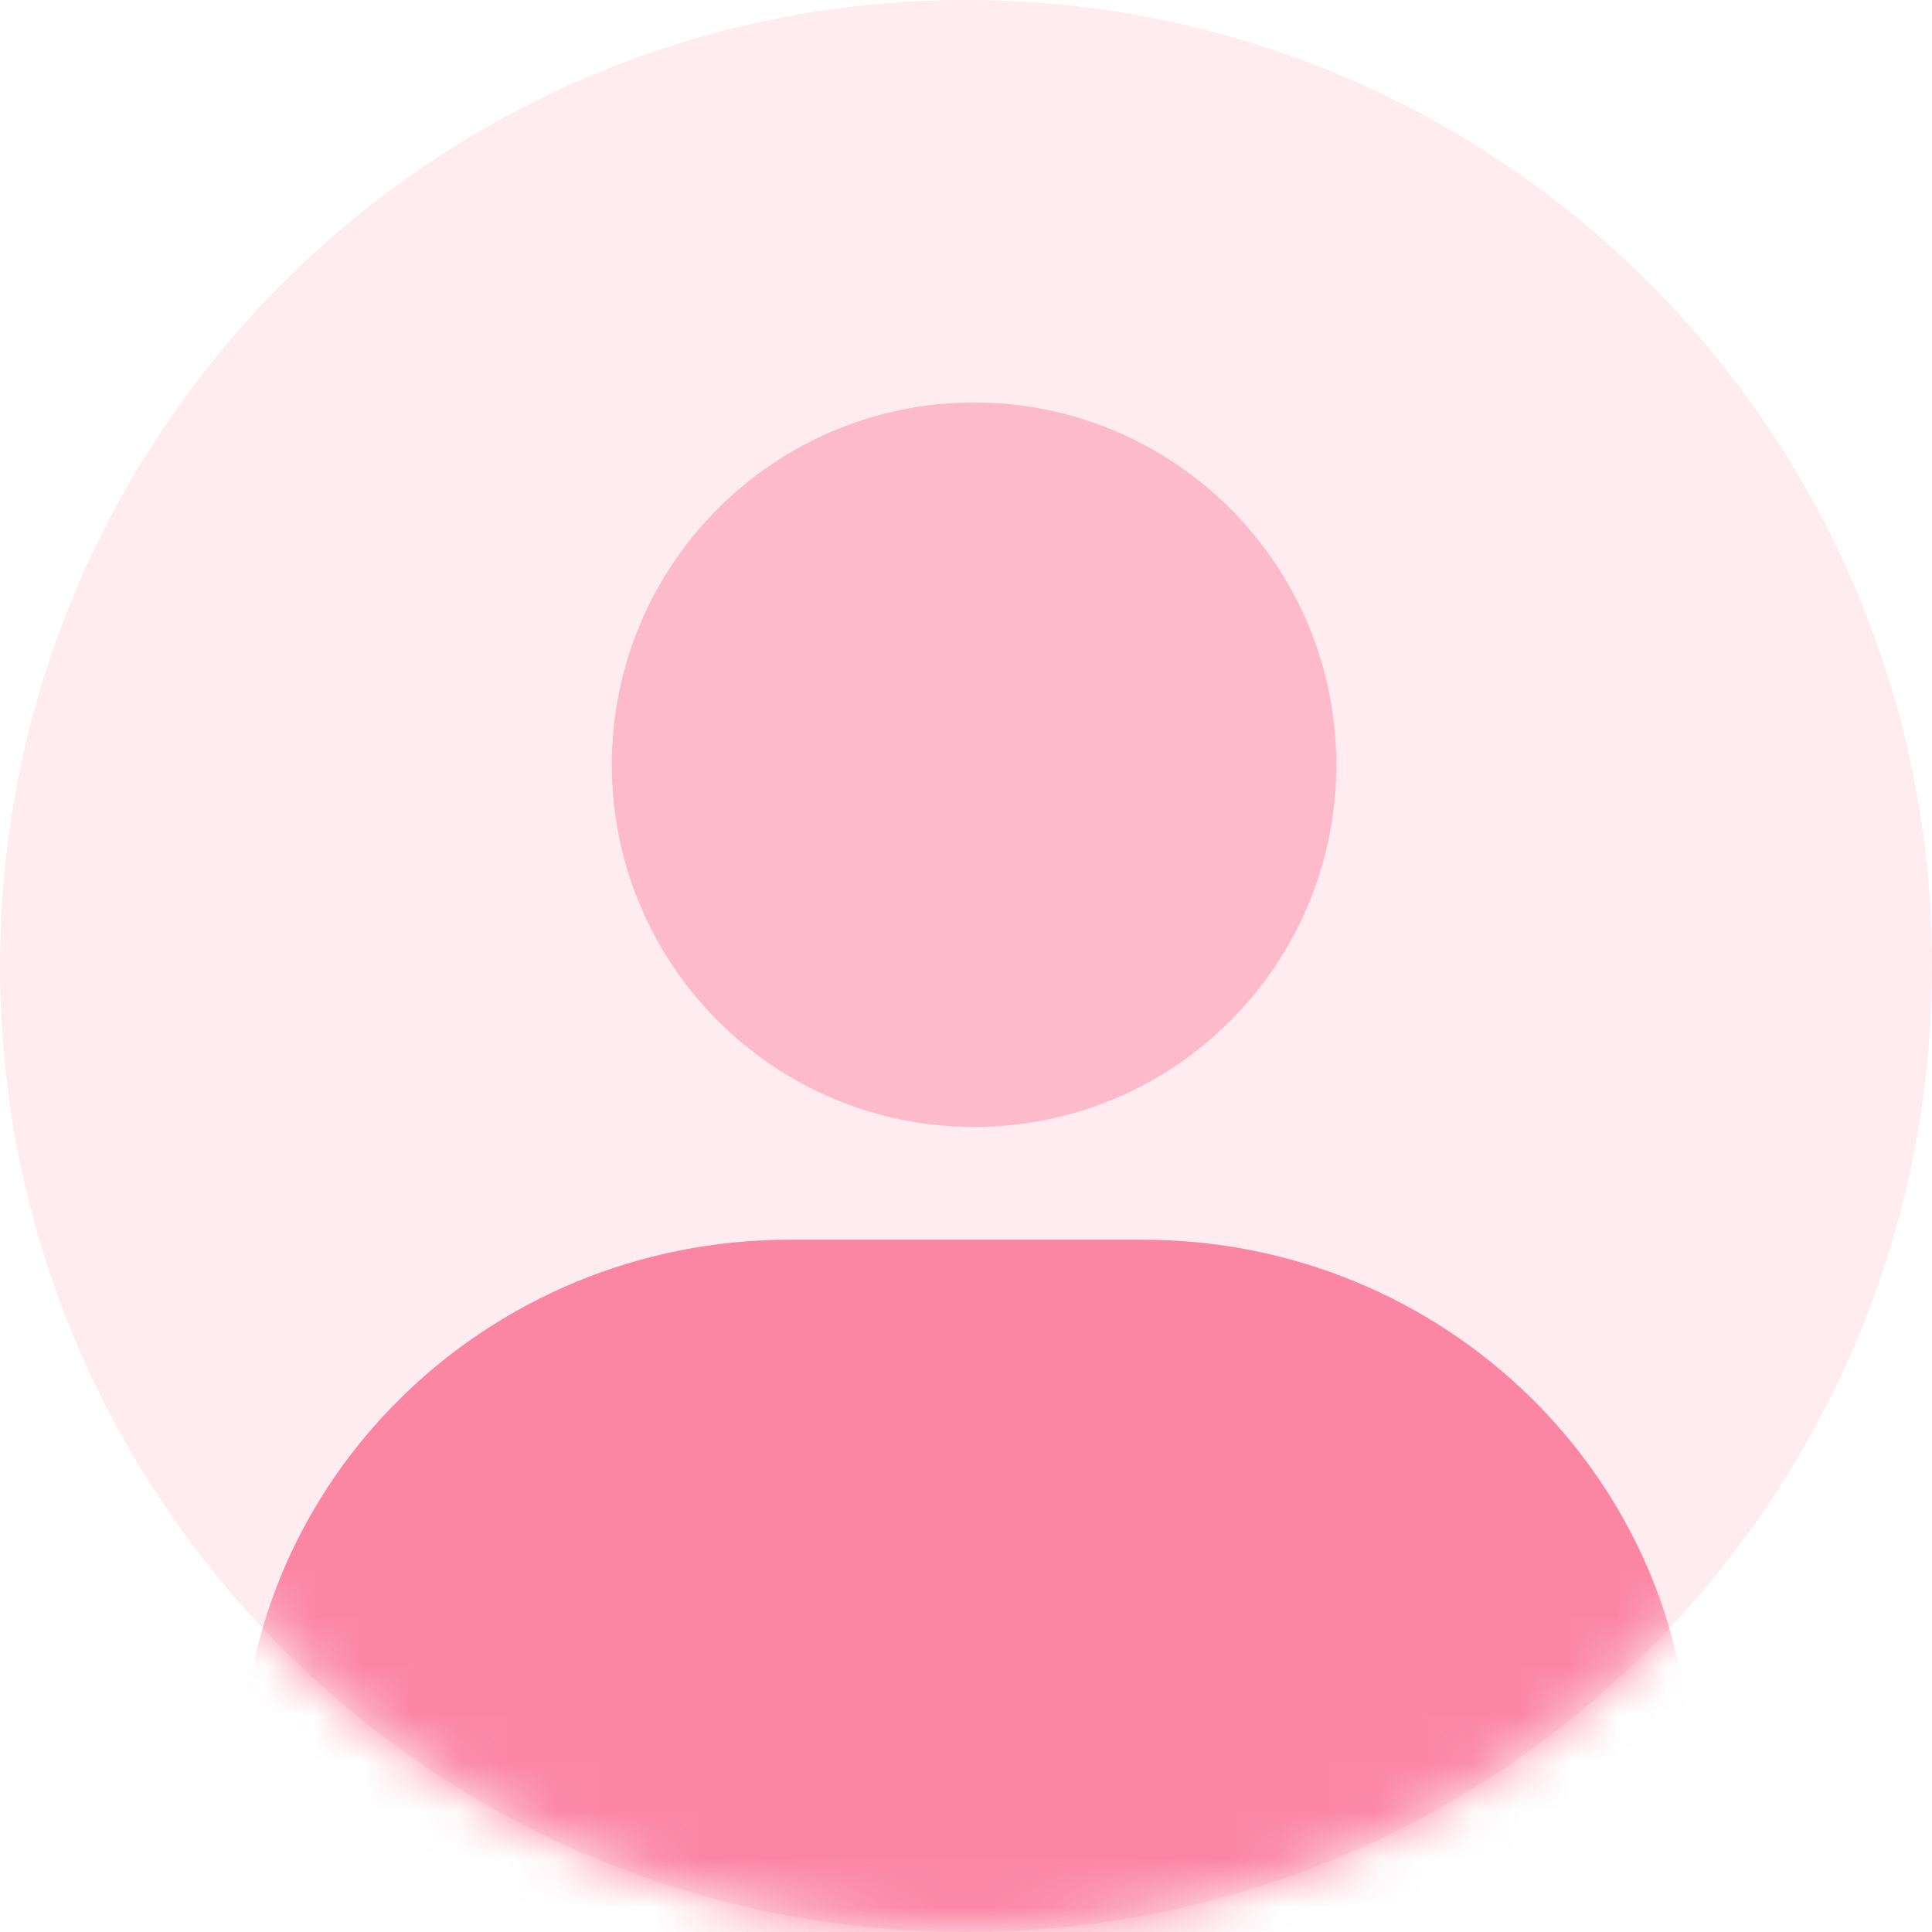
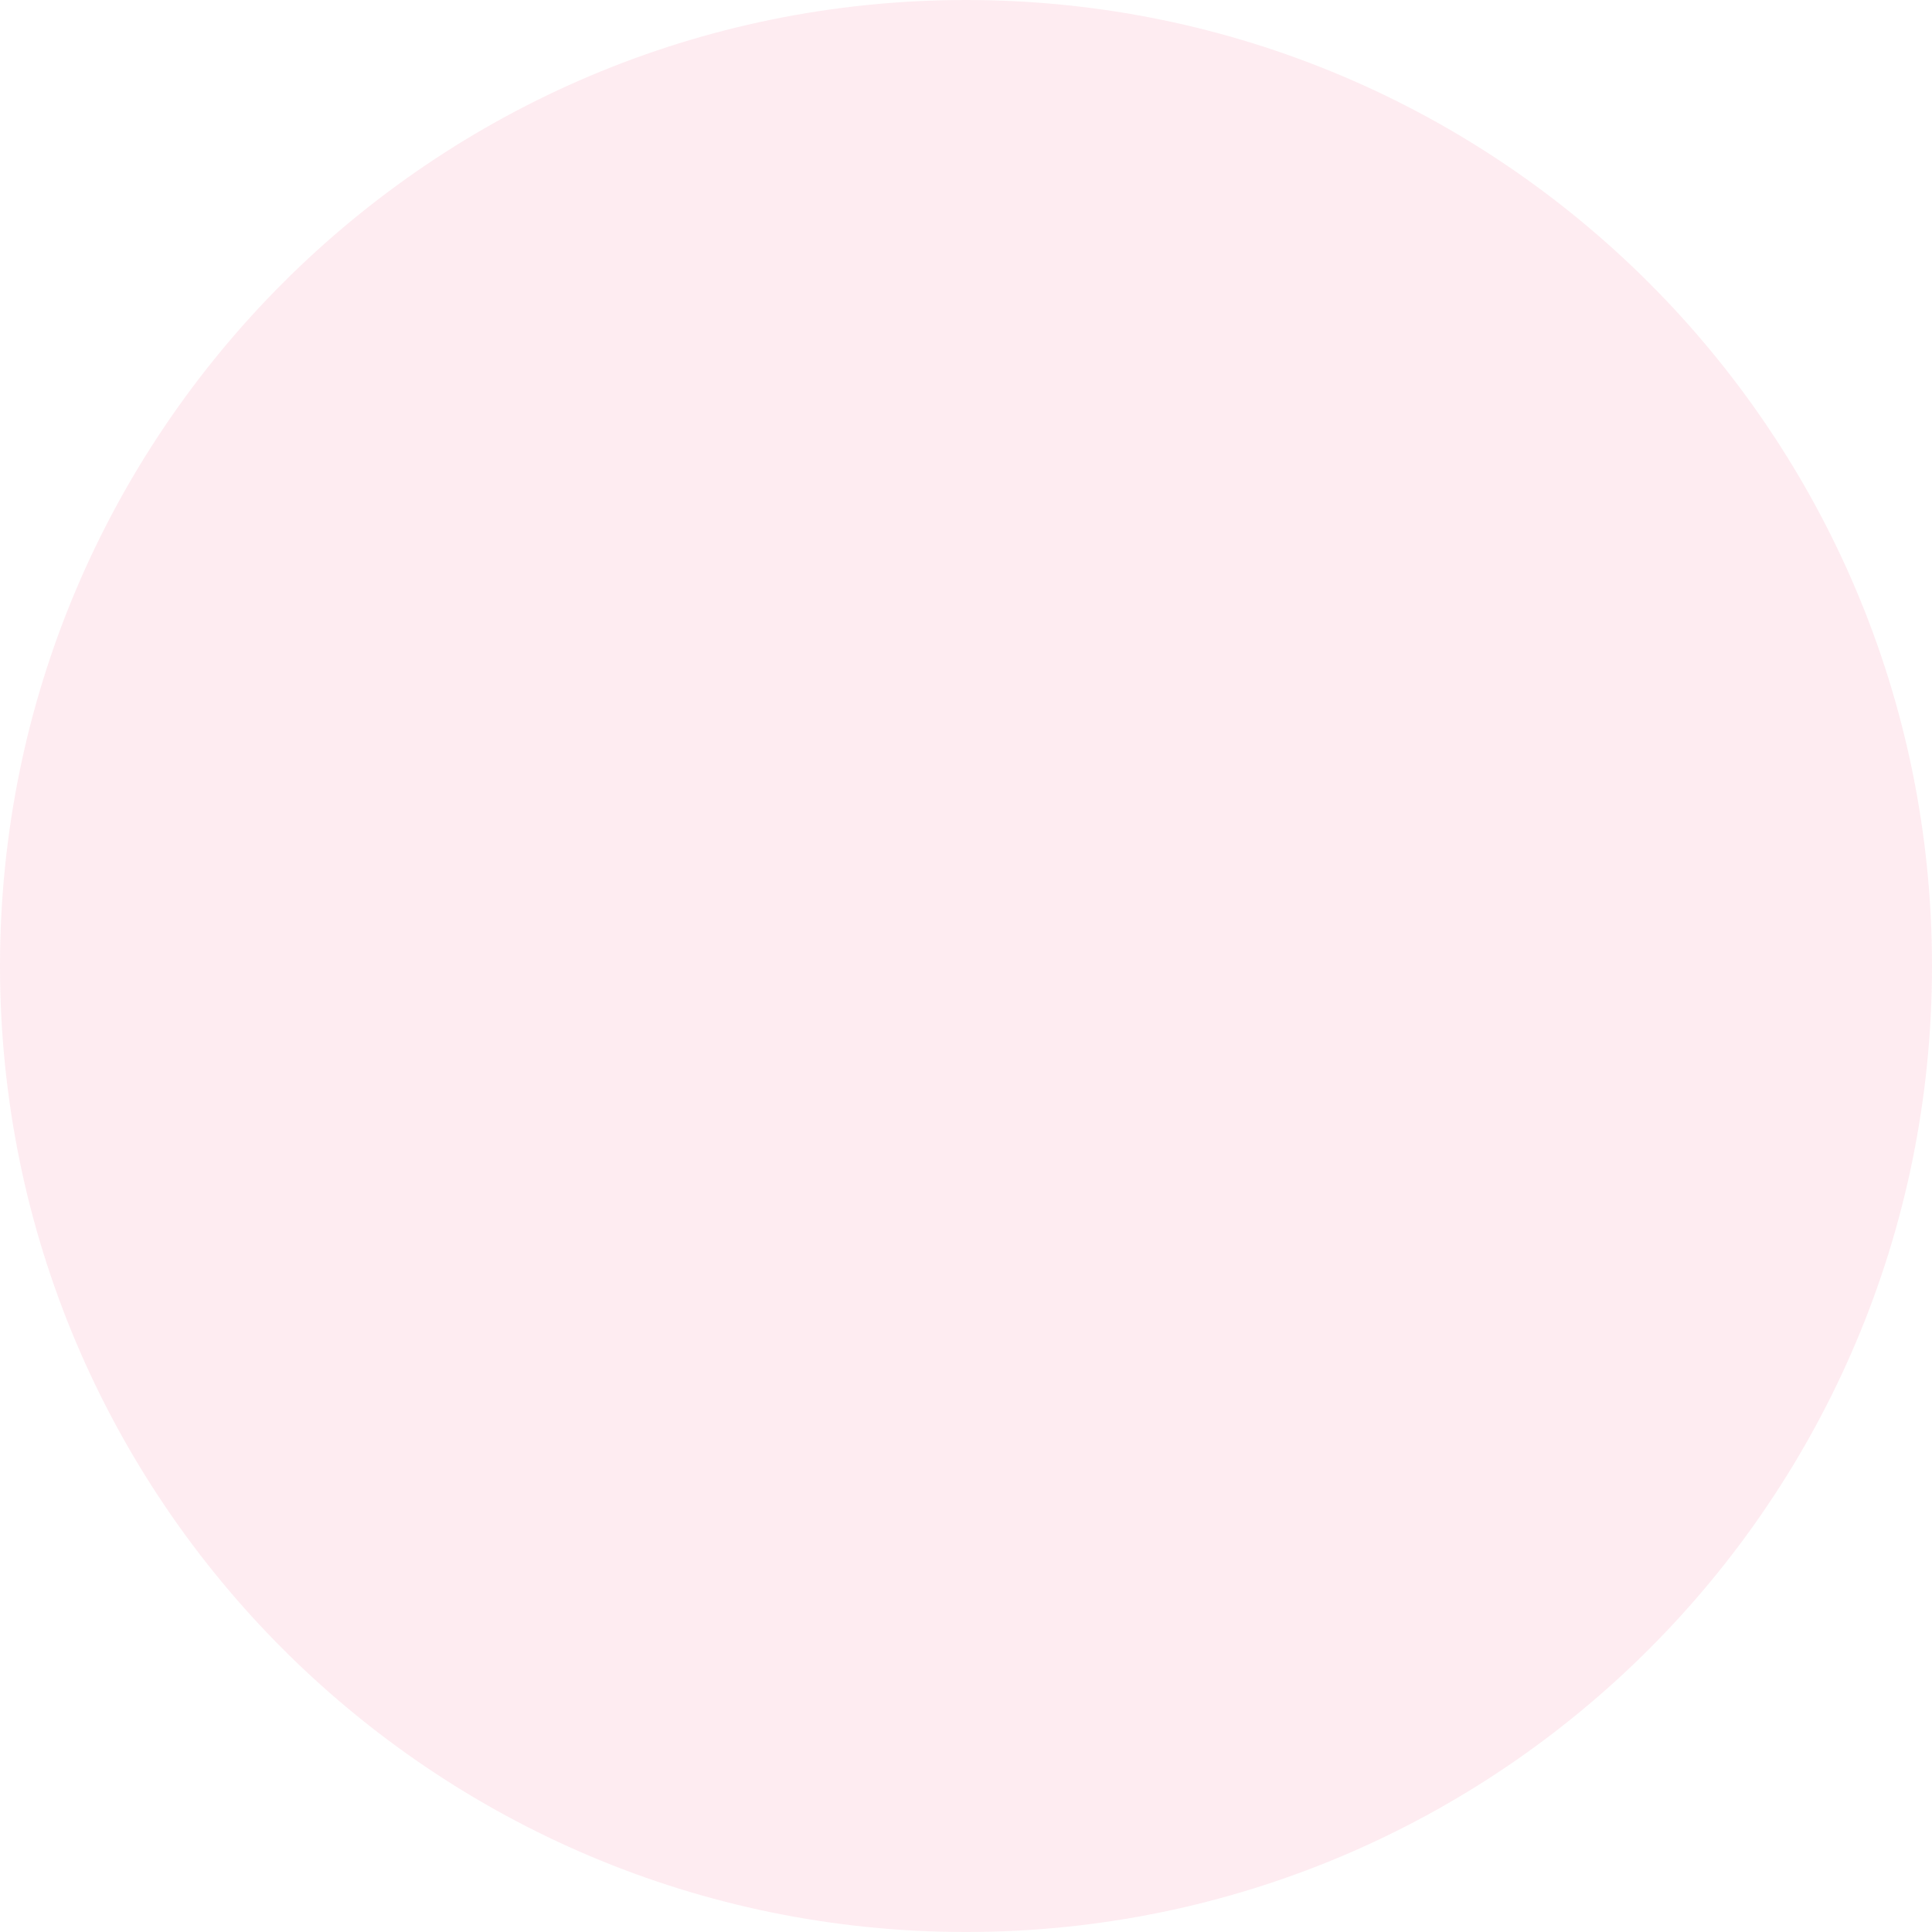
<svg xmlns="http://www.w3.org/2000/svg" width="40" height="40" viewBox="0 0 40 40" fill="none">
  <g clip-path="url(#clip0_10245_723)">
    <path opacity="0.1" d="M40 20C40 8.954 31.046 0 20 0C8.954 0 0 8.954 0 20C0 31.046 8.954 40 20 40C31.046 40 40 31.046 40 20Z" fill="#F94471" />
    <mask id="mask0_10245_723" style="mask-type:luminance" maskUnits="userSpaceOnUse" x="0" y="0" width="40" height="40">
-       <path d="M40 20C40 8.954 31.046 0 20 0C8.954 0 0 8.954 0 20C0 31.046 8.954 40 20 40C31.046 40 40 31.046 40 20Z" fill="white" />
-     </mask>
+       </mask>
    <g mask="url(#mask0_10245_723)">
      <path opacity="0.3" d="M20.167 8.333C24.309 8.333 27.667 11.691 27.667 15.833C27.667 19.975 24.309 23.333 20.167 23.333C16.025 23.333 12.667 19.975 12.667 15.833C12.667 11.69 16.026 8.333 20.167 8.333Z" fill="#F94471" />
-       <path opacity="0.6" d="M16.341 25.667H23.659C29.922 25.667 35 30.639 35 36.775V37.49C35 39.909 29.921 40 23.659 40H16.341C10.078 40 5 39.997 5 37.49V36.775C5 30.639 10.078 25.667 16.341 25.667Z" fill="#F94471" />
    </g>
  </g>
  <defs>
    <clipPath id="clip0_10245_723">
      <rect width="40" height="40" fill="white" />
    </clipPath>
  </defs>
</svg>